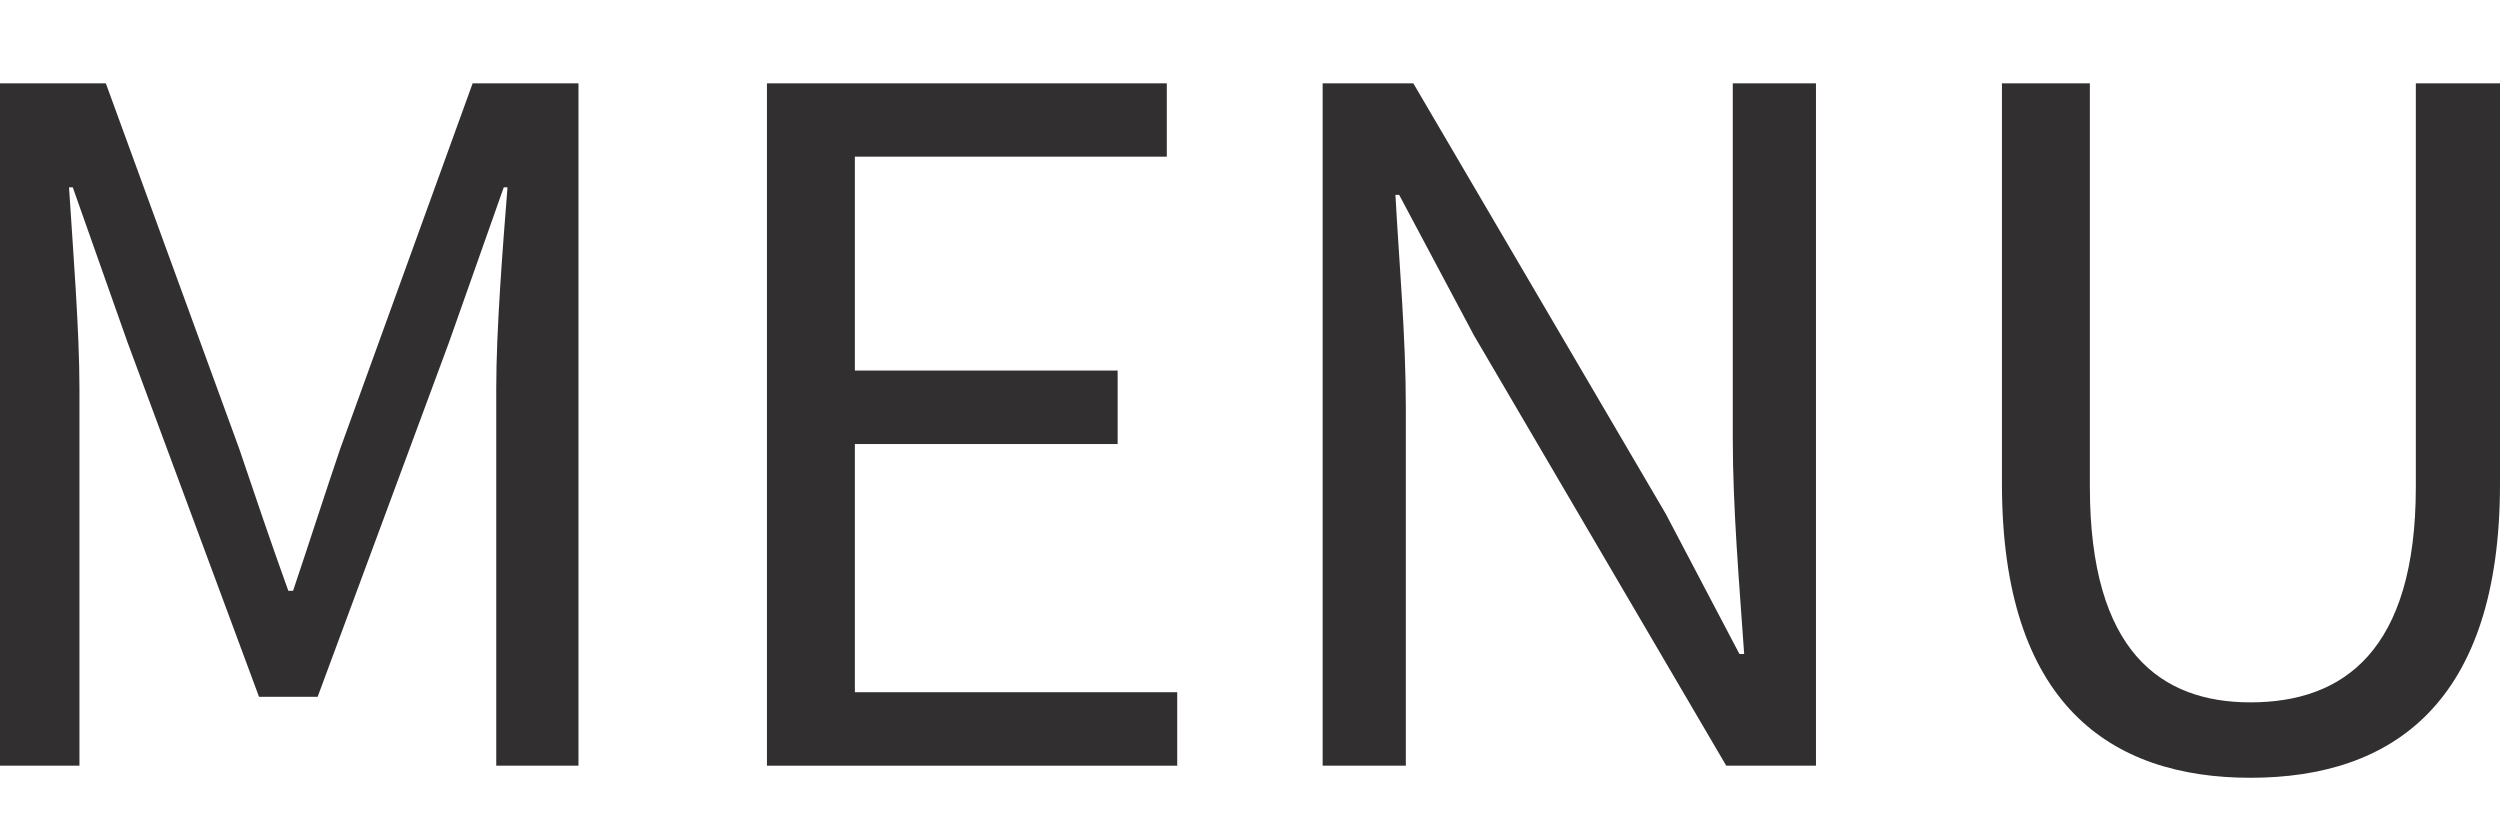
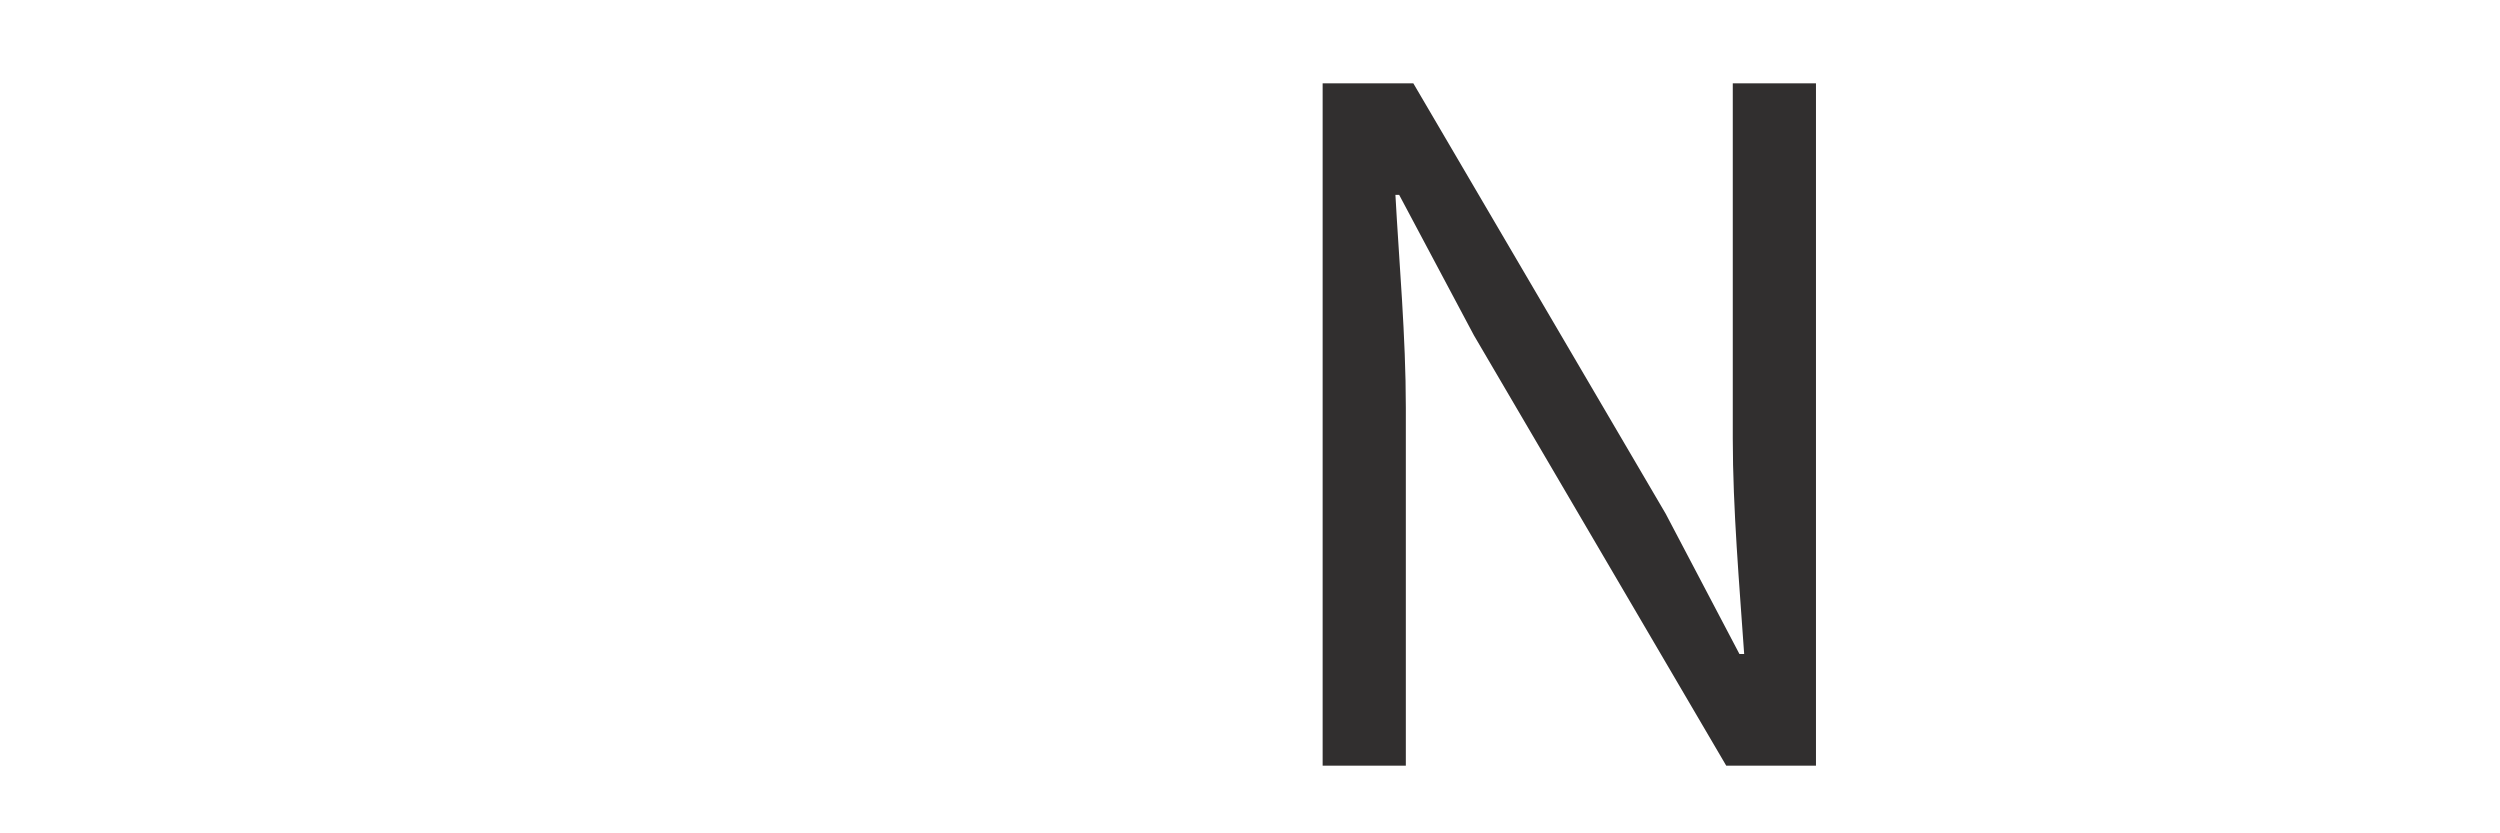
<svg xmlns="http://www.w3.org/2000/svg" width="18" height="6" viewBox="0 0 18 6" fill="none">
-   <path d="M0 5.513V0.6H0.762L1.722 3.23C1.837 3.571 1.953 3.913 2.076 4.254H2.11C2.225 3.913 2.334 3.571 2.45 3.23L3.403 0.6H4.165V5.513H3.573V2.795C3.573 2.373 3.62 1.778 3.654 1.349H3.627L3.232 2.467L2.287 5.017H1.865L0.919 2.467L0.524 1.349H0.497C0.524 1.778 0.572 2.373 0.572 2.795V5.513H0Z" fill="#312F2F" />
-   <path d="M5.522 5.513V0.6H8.401V1.128H6.155V2.668H8.047V3.197H6.155V4.984H8.476V5.513H5.522Z" fill="#312F2F" />
  <path d="M9.523 5.513V0.6H10.176L11.993 3.699L12.524 4.709H12.558C12.524 4.214 12.476 3.665 12.476 3.156V0.6H13.075V5.513H12.429L10.612 2.414L10.074 1.403H10.047C10.074 1.898 10.122 2.42 10.122 2.936V5.513H9.523Z" fill="#312F2F" />
-   <path d="M16.203 5.6C15.19 5.6 14.414 5.064 14.414 3.484V0.6H15.047V3.505C15.047 4.689 15.557 5.057 16.203 5.057C16.87 5.057 17.394 4.689 17.394 3.505V0.6H18V3.484C18 5.064 17.224 5.6 16.203 5.6Z" fill="#312F2F" />
</svg>